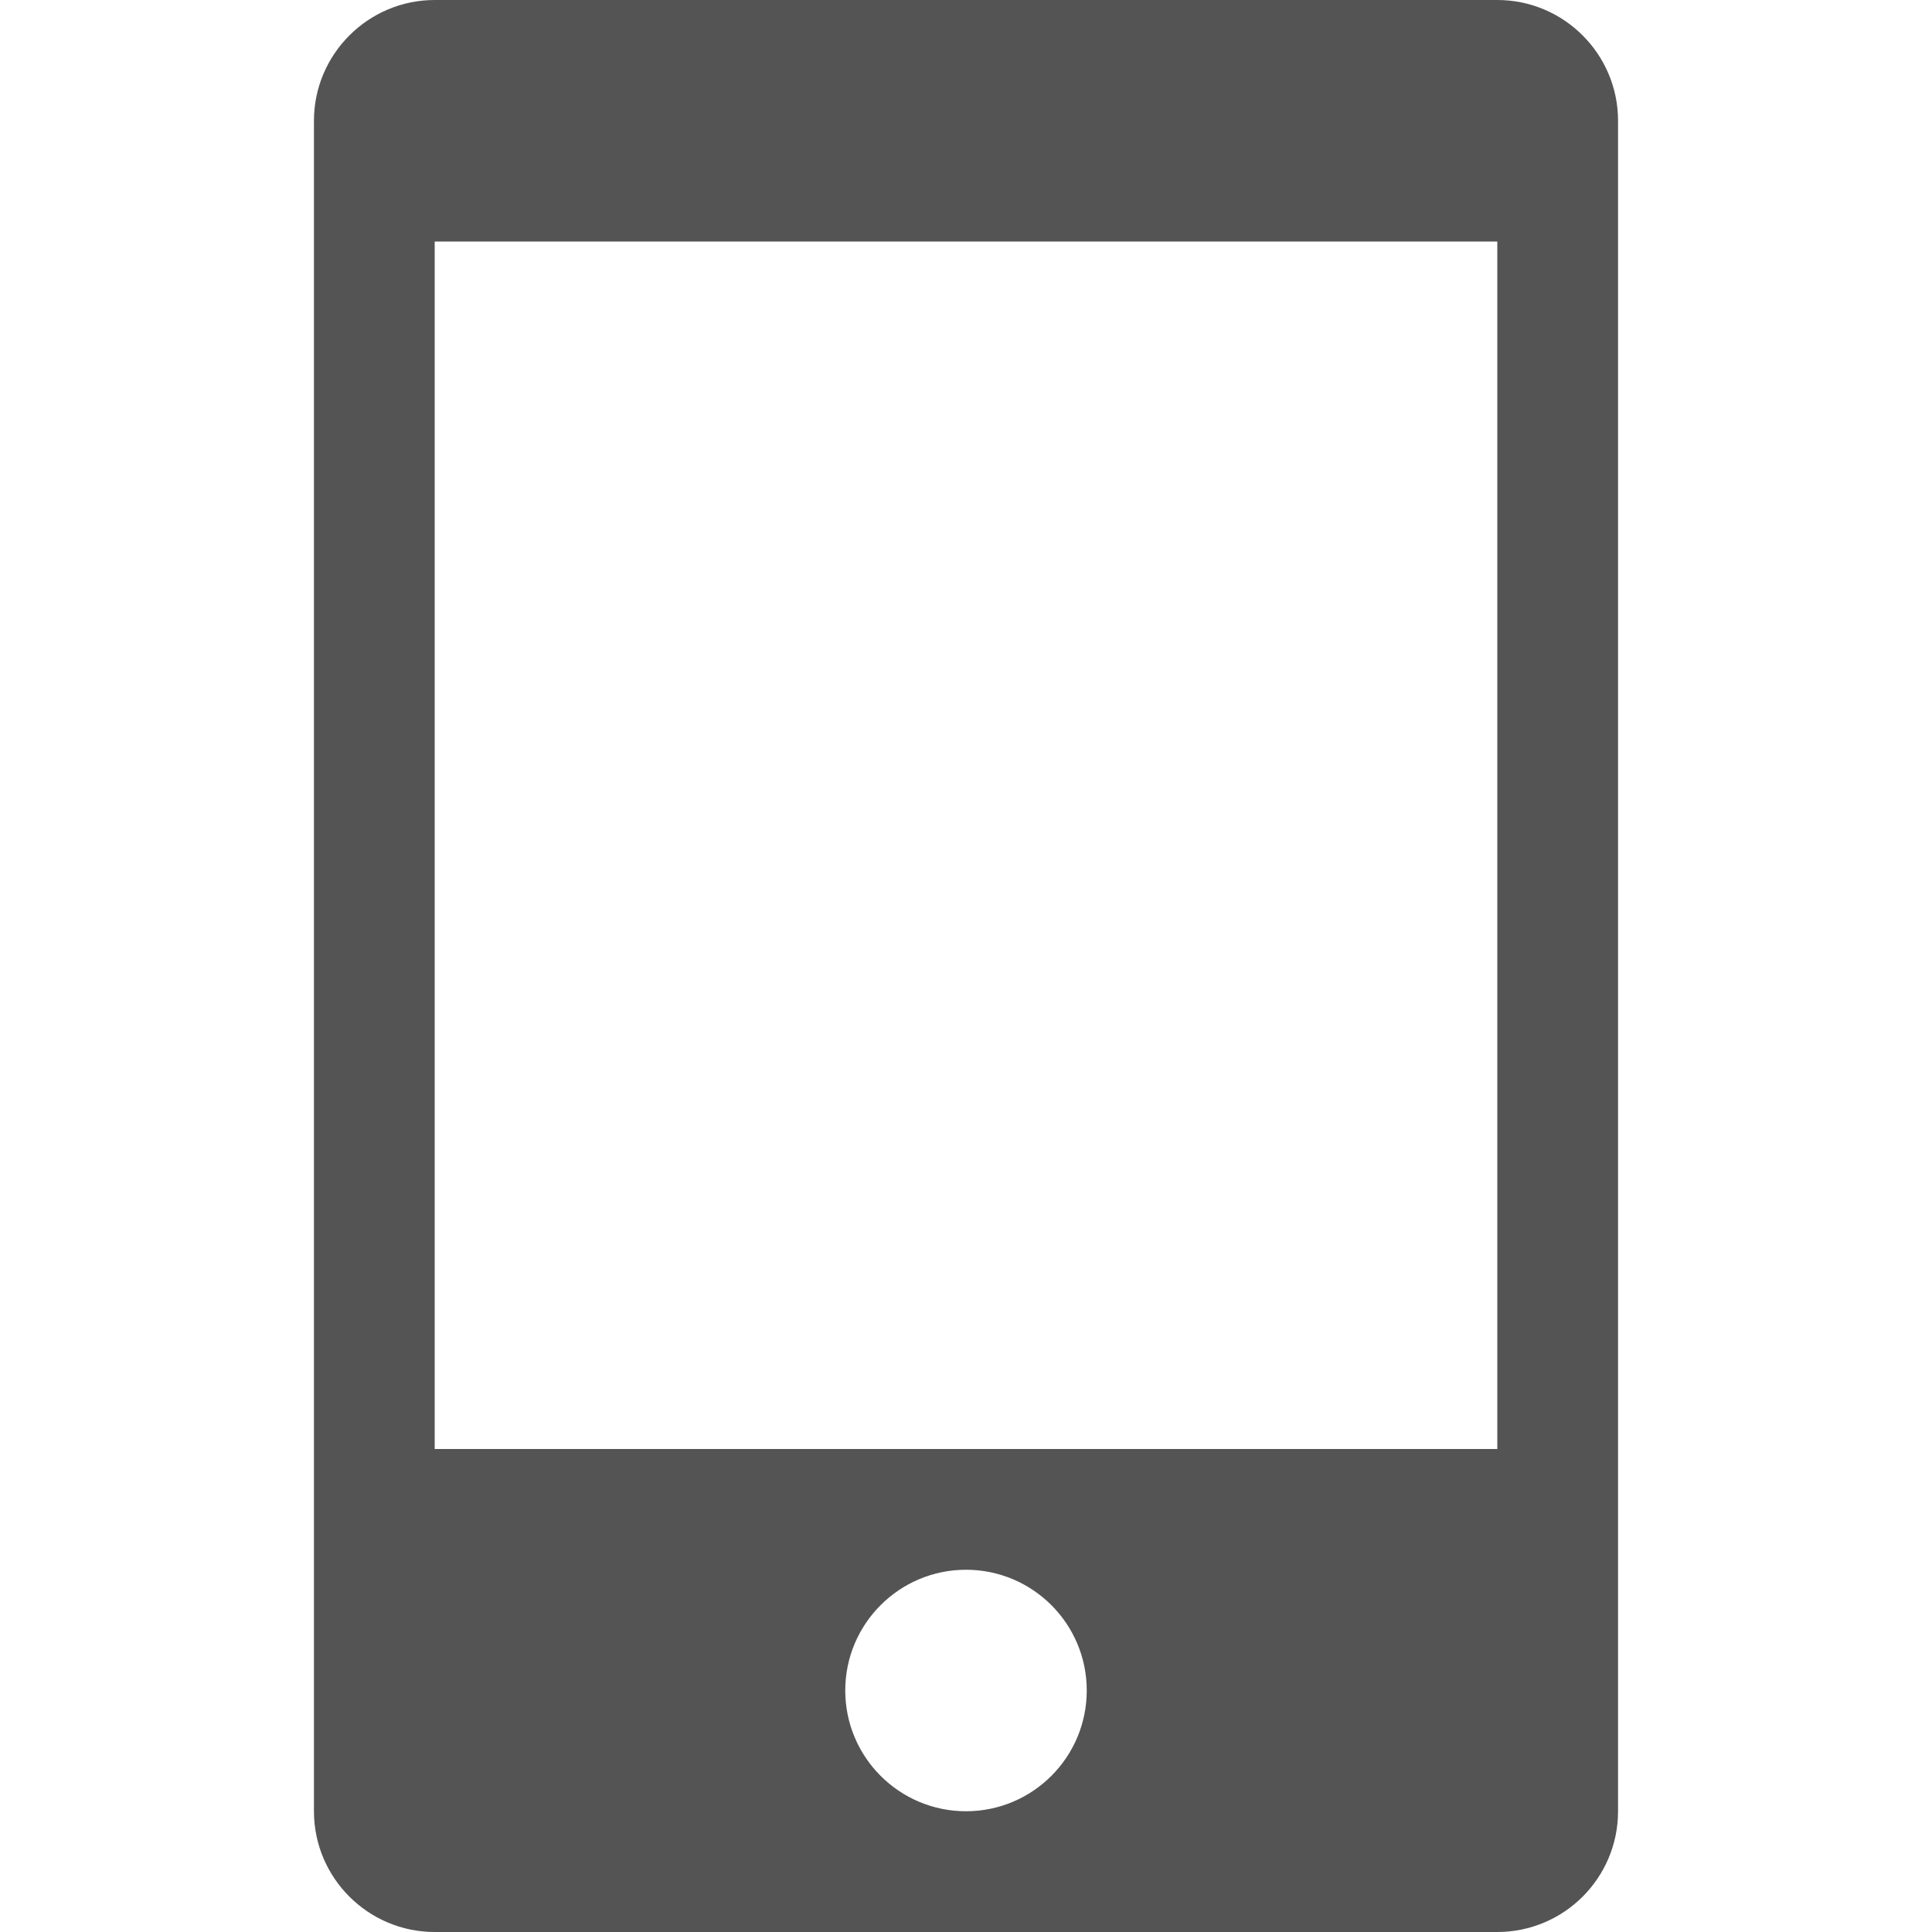
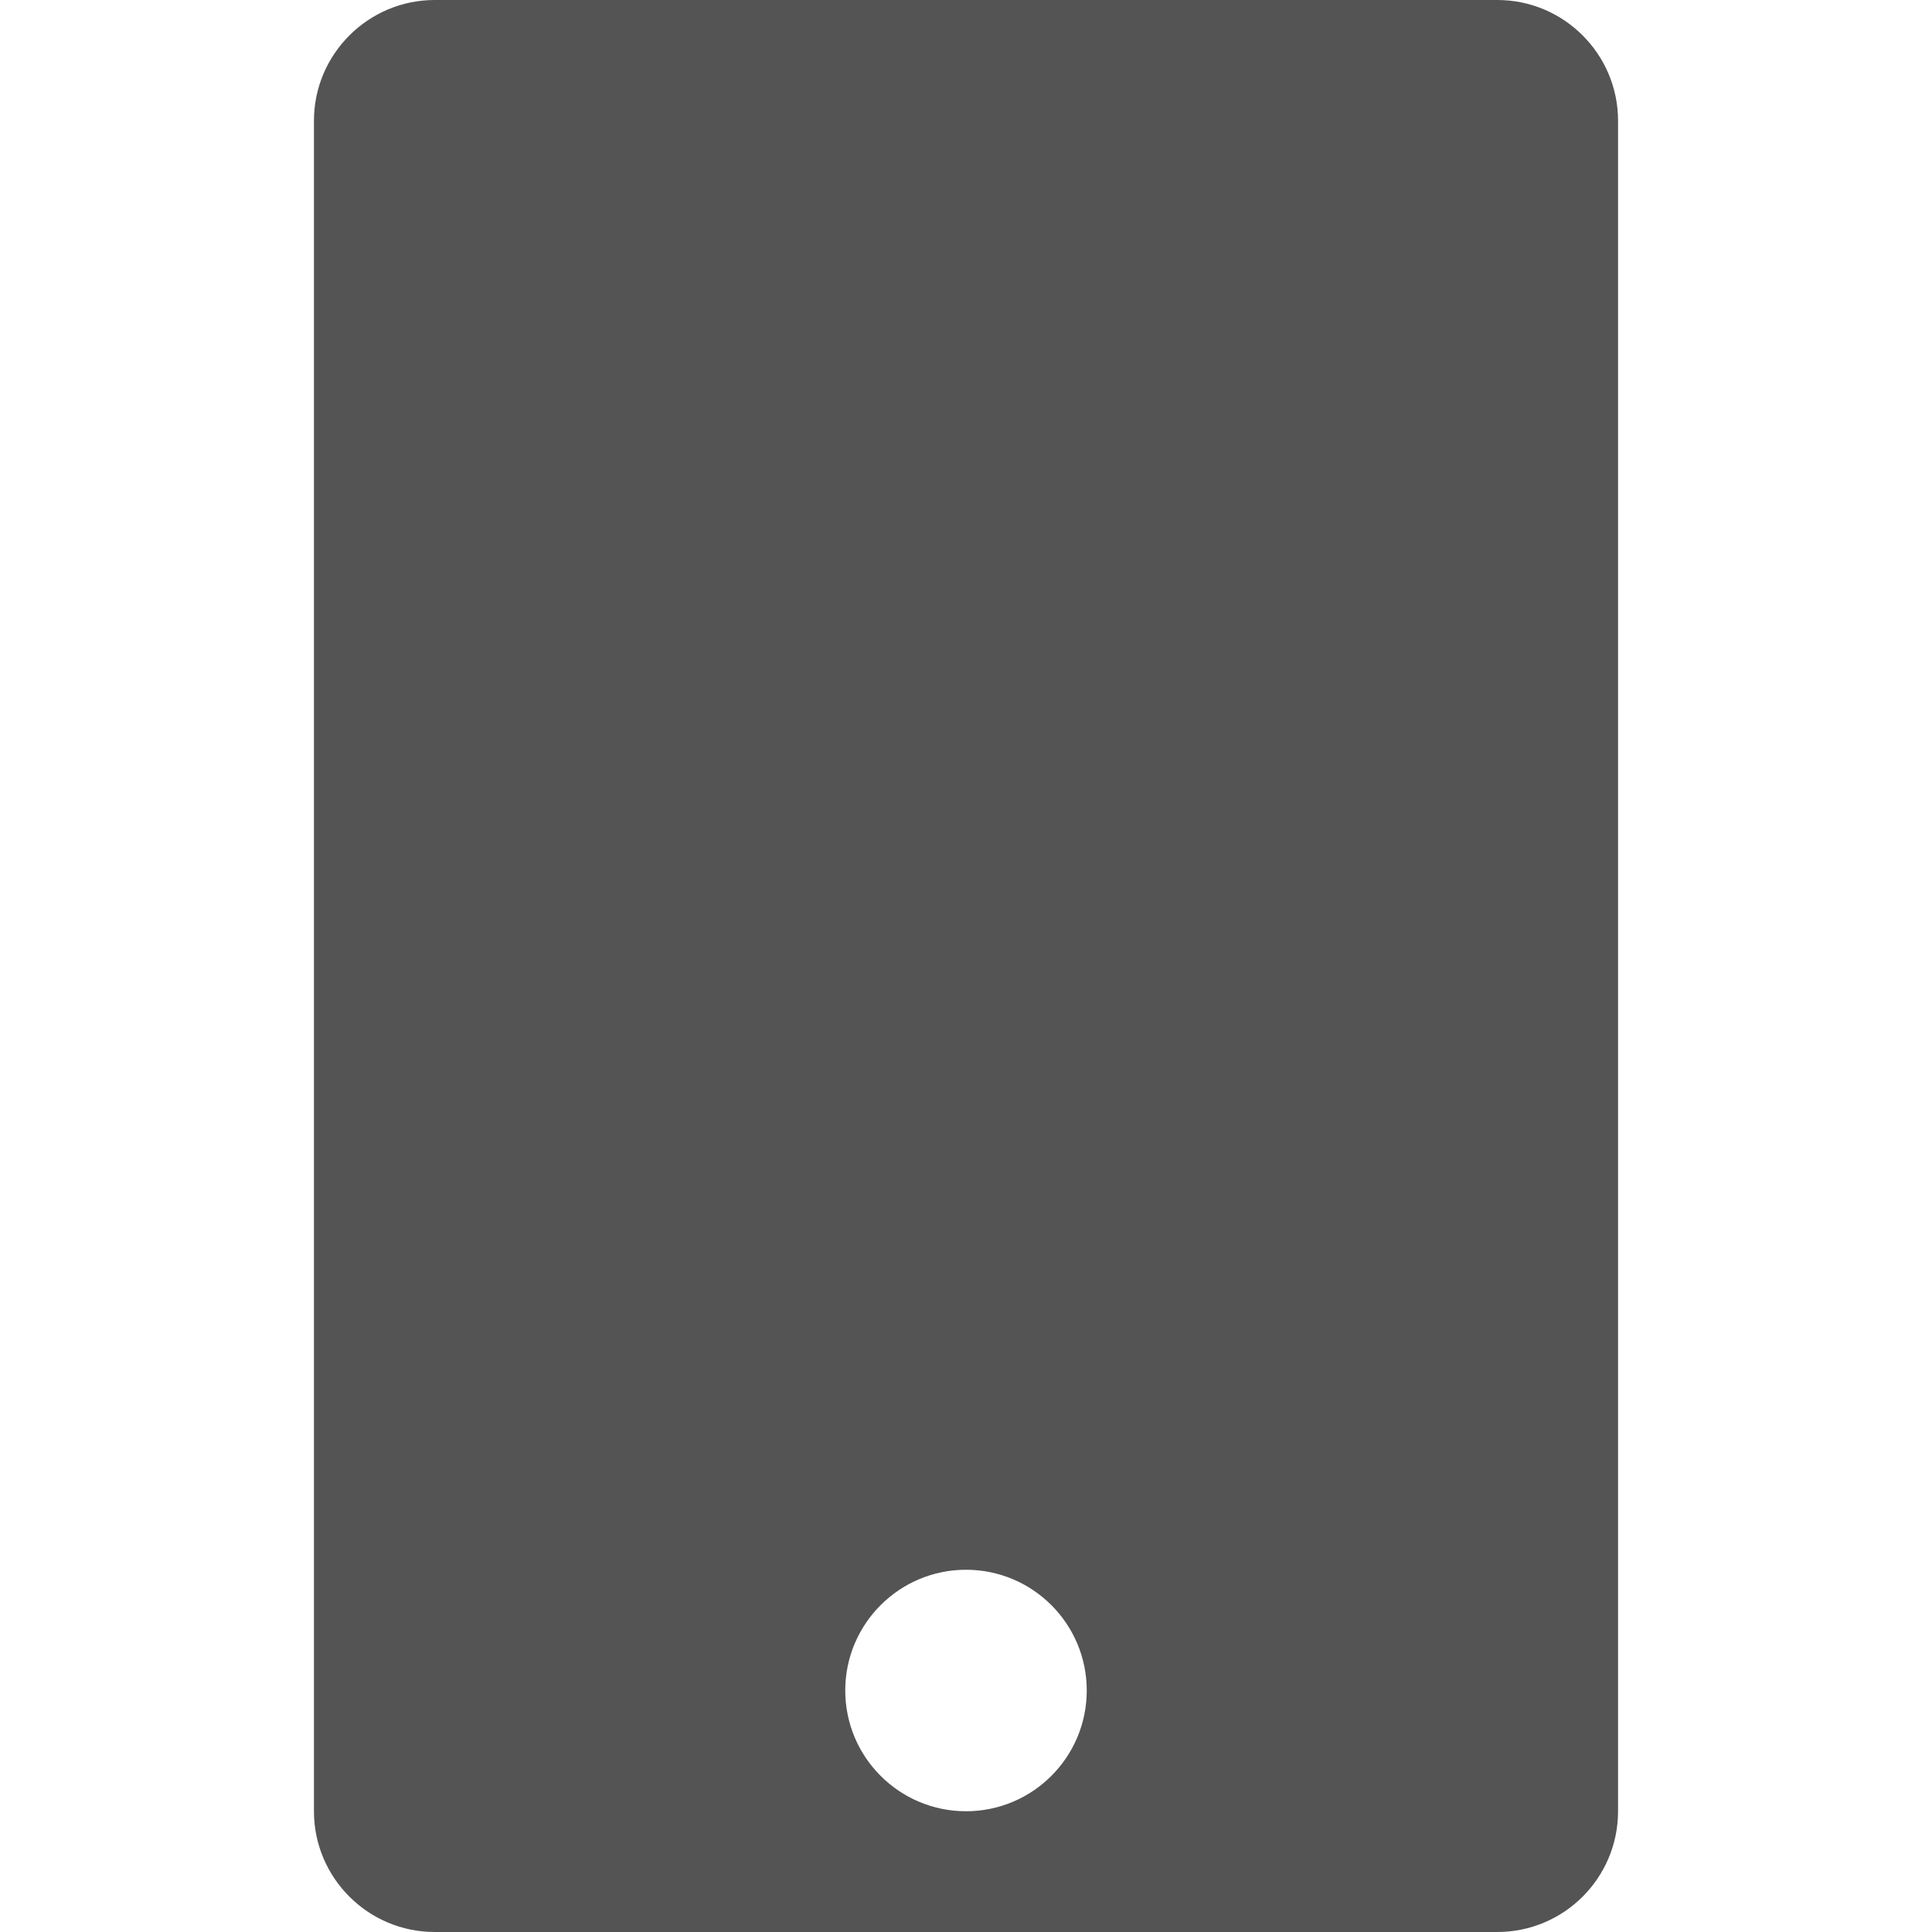
<svg xmlns="http://www.w3.org/2000/svg" version="1.1" id="Layer_1" x="0px" y="0px" width="52px" height="52px" viewBox="-6 -6 52 52" enable-background="new -6 -6 52 52" xml:space="preserve">
-   <path fill="#535453" d="M34.3-6H5.7C3.91-6,2.45-4.54,2.45-2.75v45.5C2.45,44.544,3.91,46,5.7,46h28.6c1.794,0,3.25-1.456,3.25-3.25  v-45.5C37.55-4.54,36.094-6,34.3-6z M20,42.75c-1.794,0-3.25-1.456-3.25-3.25s1.456-3.25,3.25-3.25s3.25,1.456,3.25,3.25  S21.794,42.75,20,42.75z M34.3,33H5.7V0.5h28.6V33z" />
+   <path fill="#535453" d="M34.3-6H5.7C3.91-6,2.45-4.54,2.45-2.75v45.5C2.45,44.544,3.91,46,5.7,46h28.6c1.794,0,3.25-1.456,3.25-3.25  v-45.5C37.55-4.54,36.094-6,34.3-6z M20,42.75c-1.794,0-3.25-1.456-3.25-3.25s1.456-3.25,3.25-3.25s3.25,1.456,3.25,3.25  S21.794,42.75,20,42.75z M34.3,33H5.7h28.6V33z" />
</svg>